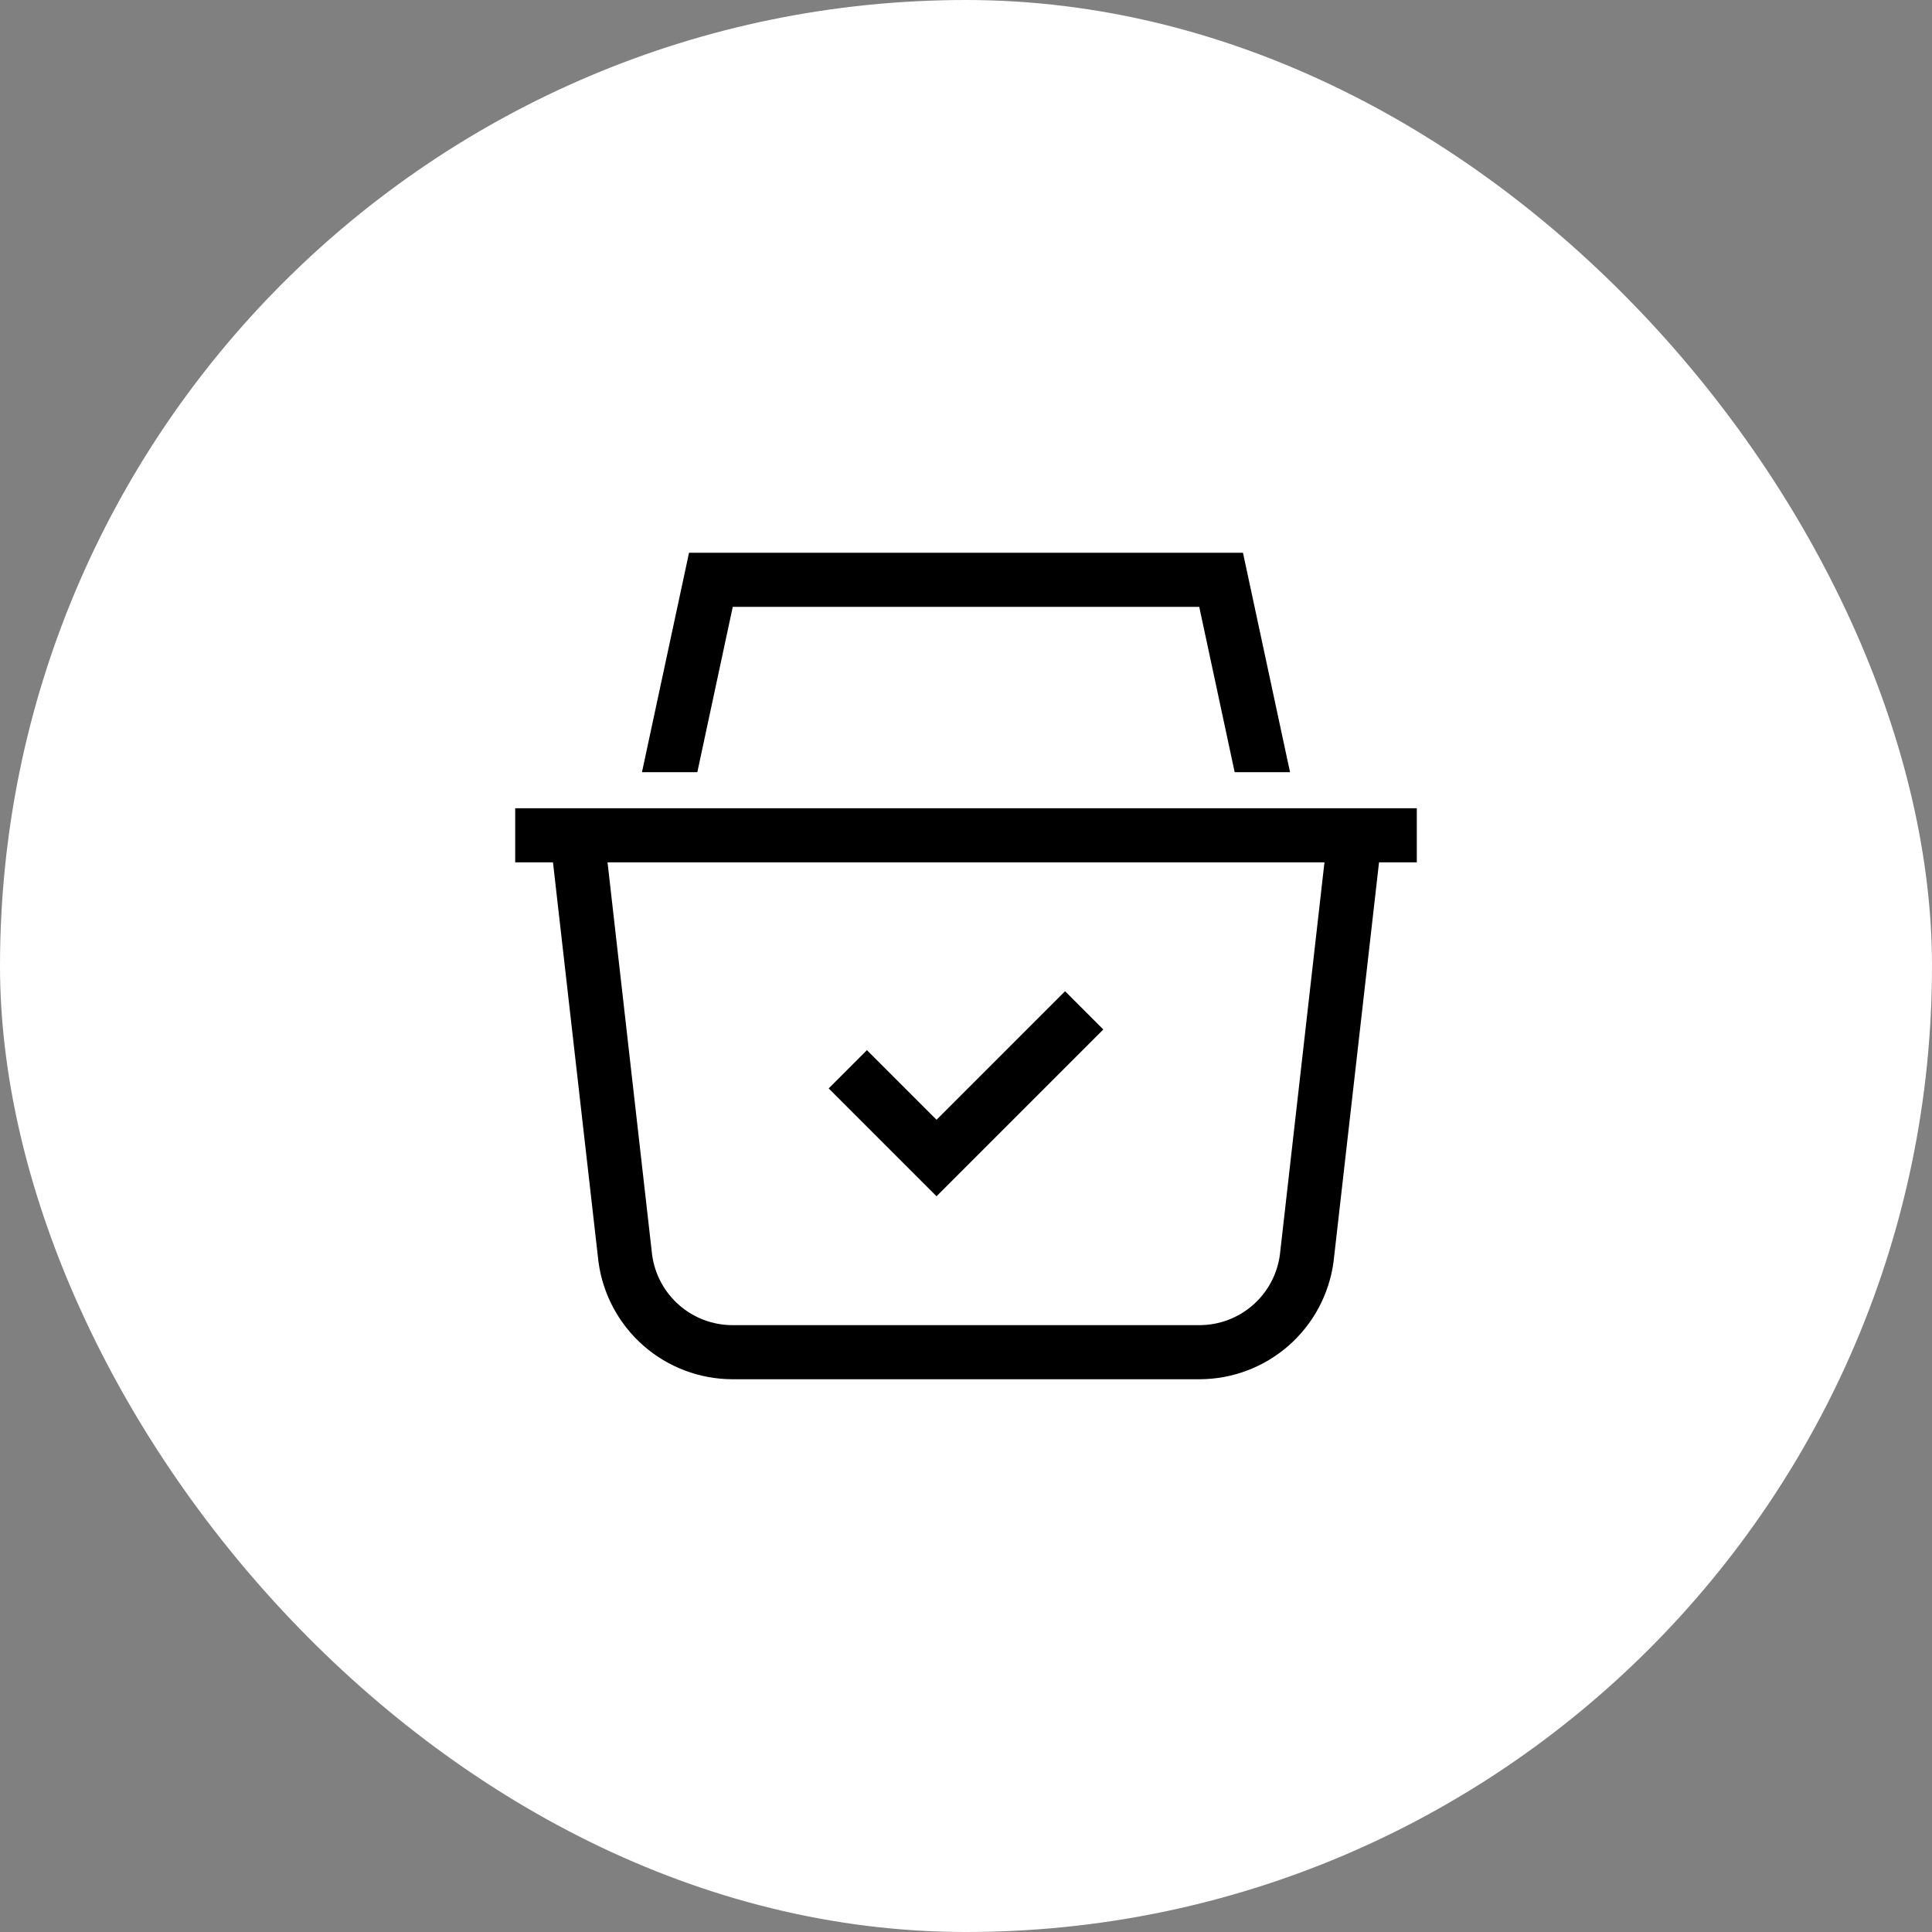
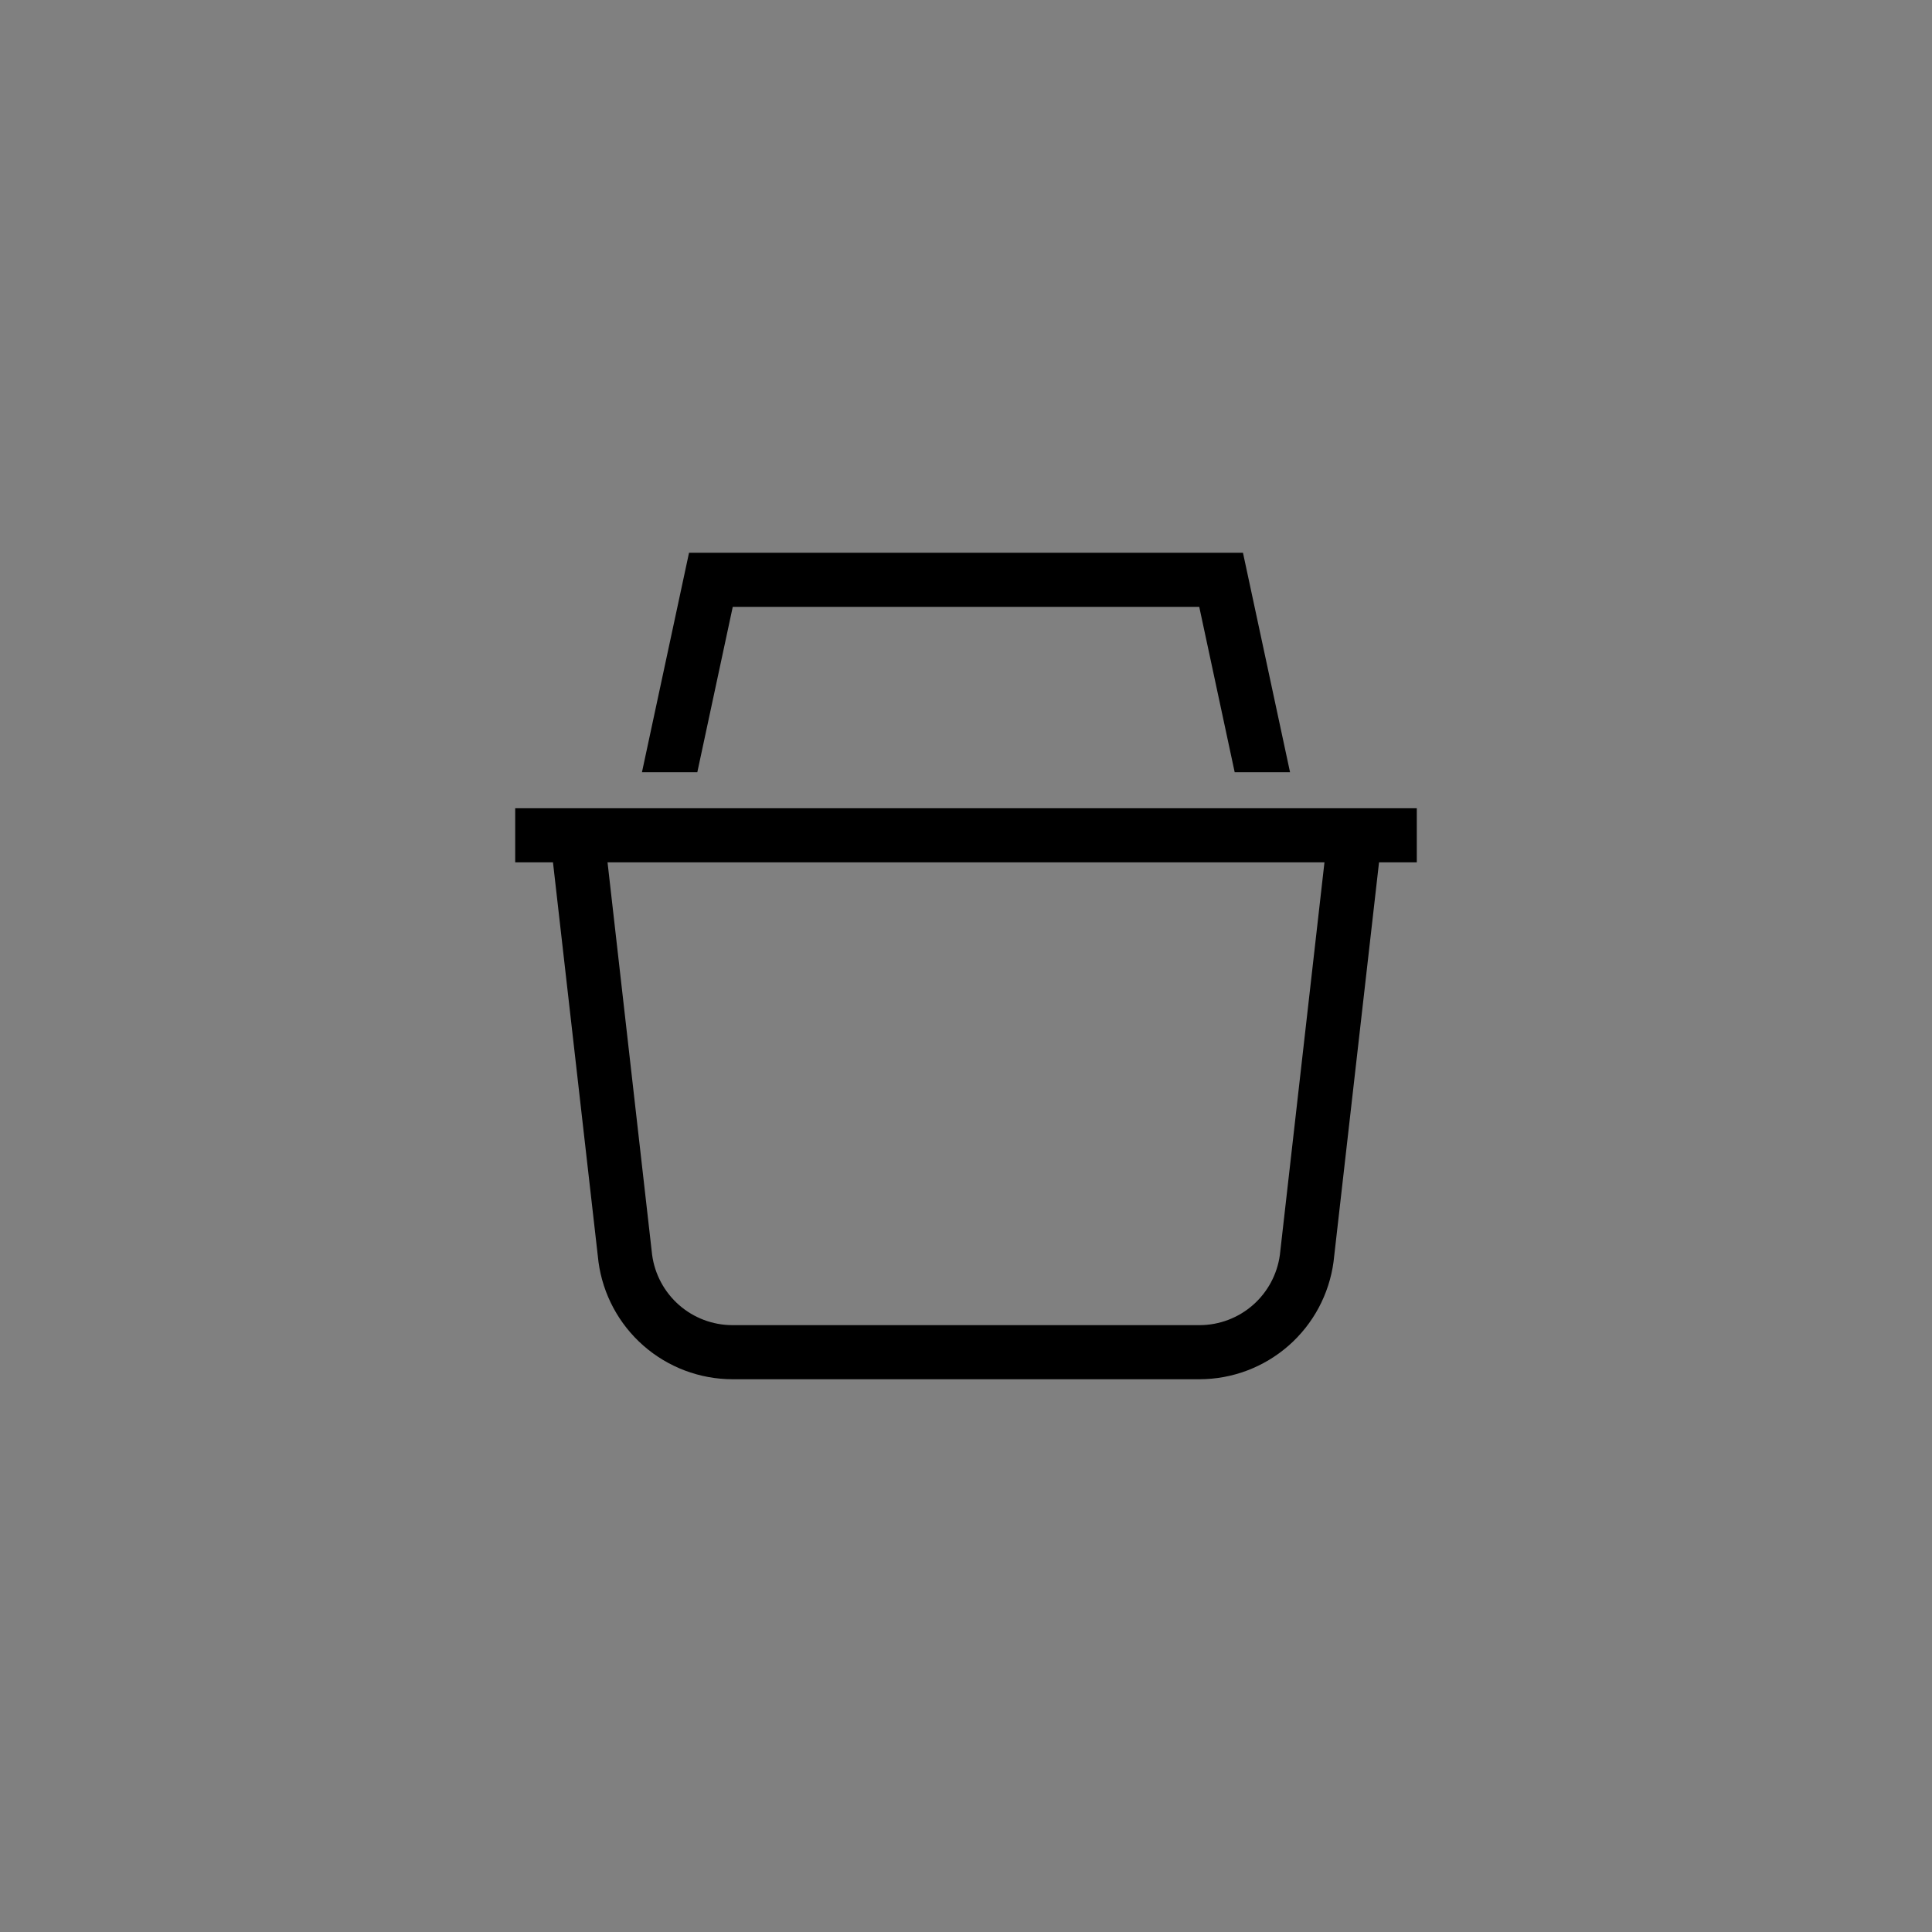
<svg xmlns="http://www.w3.org/2000/svg" width="150" height="150" viewBox="0 0 150 150" fill="none">
  <rect x="0" y="0" width="150" height="150" fill="#808080" stroke="none" />
-   <rect width="150" height="150" rx="75" fill="white" />
  <path d="M40 62.751H110V66.951H107.068L103.535 97.971C103.196 100.489 101.957 102.801 100.046 104.476C98.135 106.152 95.681 107.078 93.14 107.084H56.86C54.319 107.078 51.865 106.152 49.955 104.476C48.044 102.8 46.804 100.489 46.466 97.971L42.933 66.951H40V62.751ZM50.63 97.421C50.833 98.931 51.576 100.316 52.721 101.321C53.866 102.325 55.337 102.881 56.86 102.884H93.14C94.663 102.881 96.134 102.325 97.279 101.321C98.424 100.316 99.167 98.931 99.37 97.421L102.831 66.951H47.169L50.63 97.421ZM93.109 47.115H56.891L54.14 59.953H49.842L53.496 42.916H96.504L100.158 59.953H95.86L93.109 47.115Z" fill="black" />
-   <path d="M72.712 92.877L64.339 84.504L67.308 81.534L72.712 86.938L82.692 76.959L85.661 79.928L72.712 92.877Z" fill="black" />
</svg>